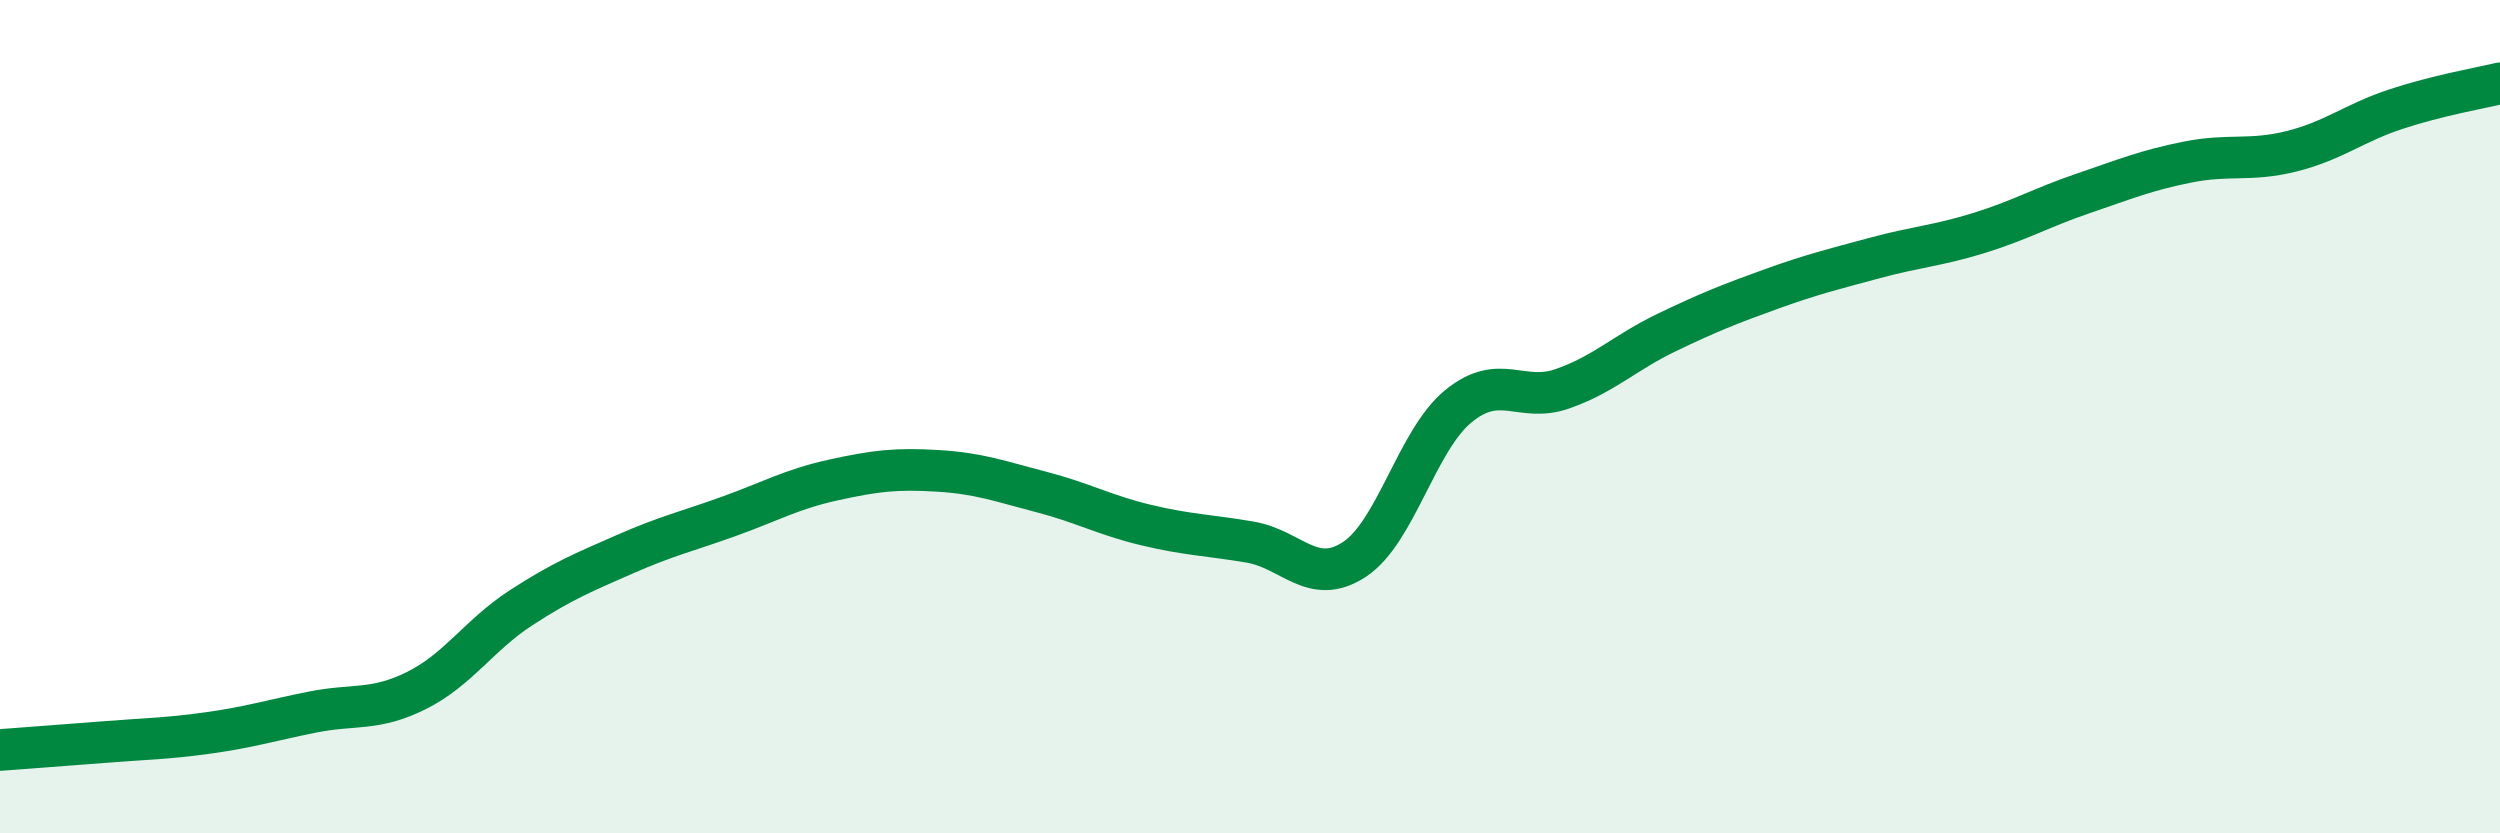
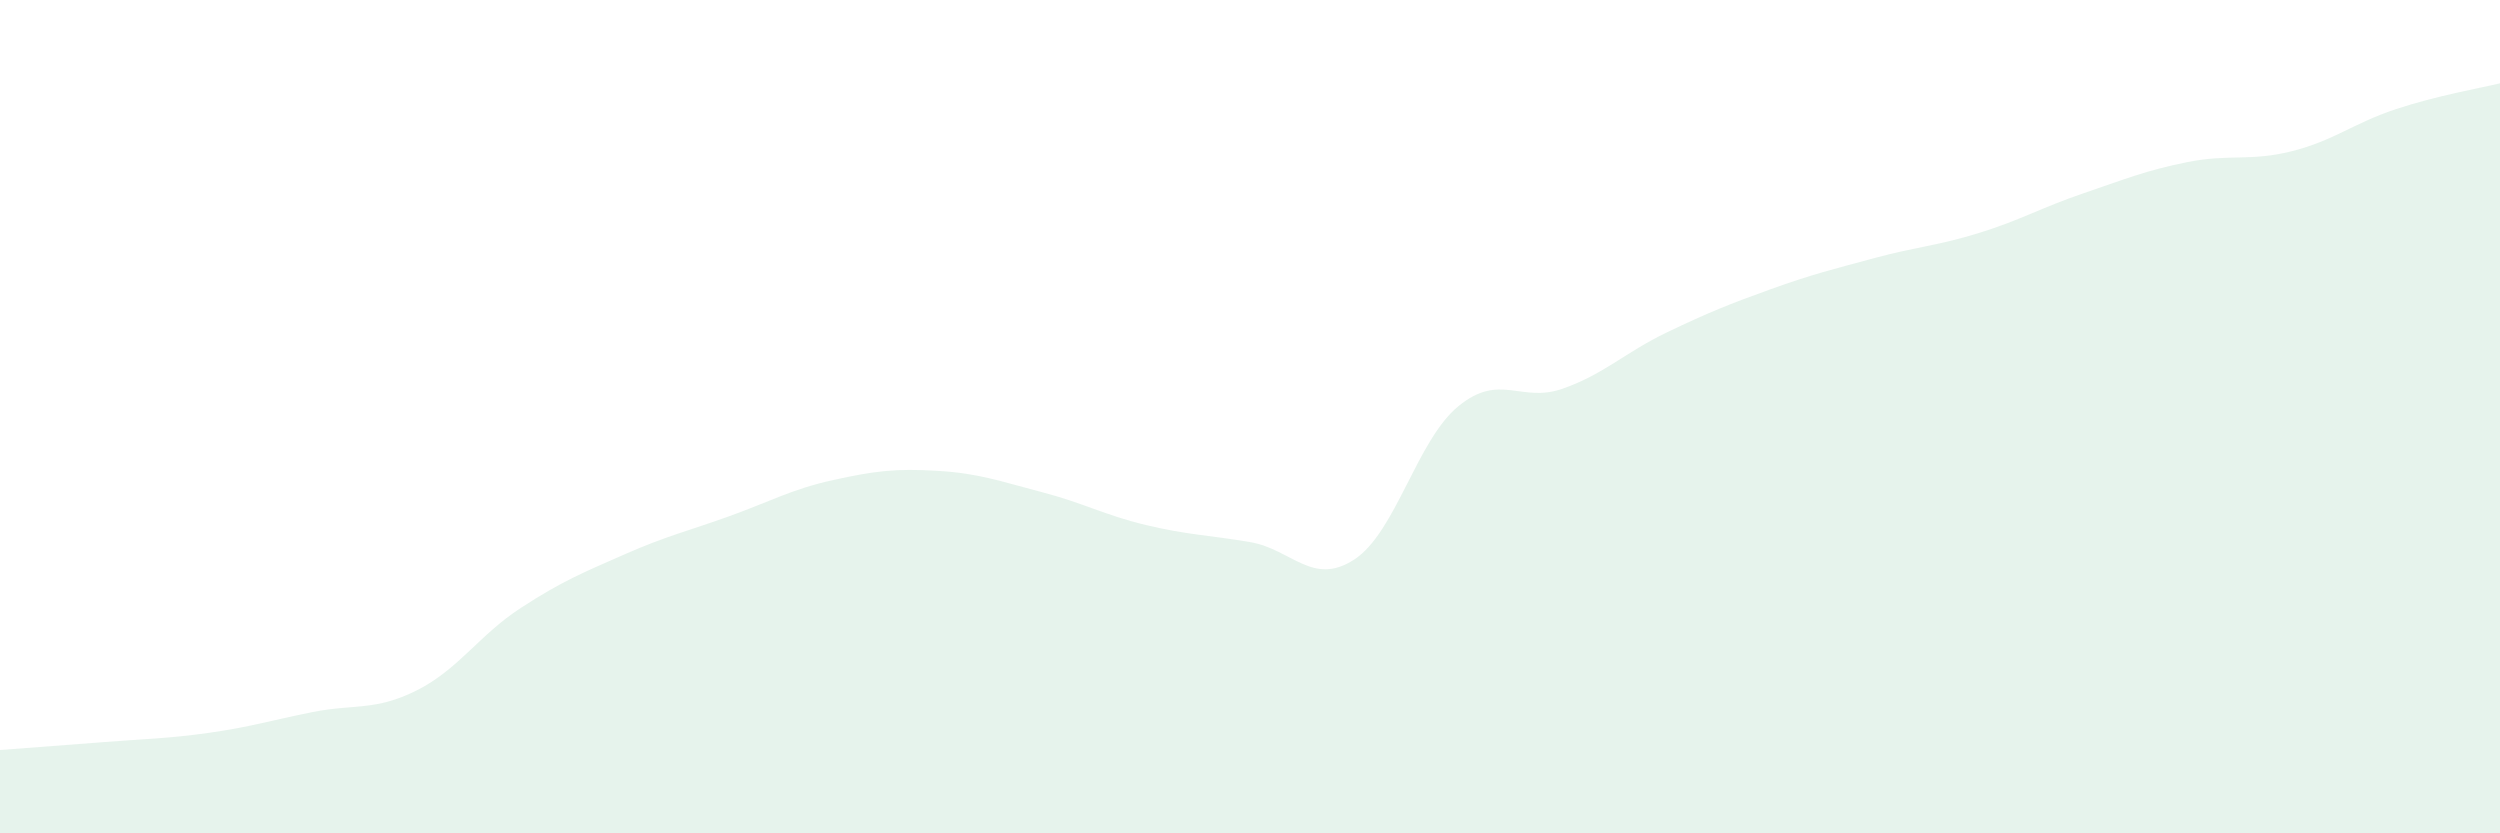
<svg xmlns="http://www.w3.org/2000/svg" width="60" height="20" viewBox="0 0 60 20">
  <path d="M 0,18 C 0.5,17.96 1.5,17.89 2.5,17.81 C 3.5,17.73 4,17.73 5,17.59 C 6,17.45 6.5,17.29 7.5,17.09 C 8.5,16.89 9,17.07 10,16.57 C 11,16.07 11.5,15.24 12.5,14.59 C 13.5,13.94 14,13.74 15,13.3 C 16,12.86 16.5,12.75 17.5,12.39 C 18.5,12.03 19,11.74 20,11.52 C 21,11.3 21.5,11.24 22.5,11.3 C 23.5,11.36 24,11.55 25,11.81 C 26,12.07 26.5,12.36 27.5,12.6 C 28.5,12.84 29,12.84 30,13.01 C 31,13.18 31.5,14.08 32.5,13.43 C 33.5,12.78 34,10.57 35,9.75 C 36,8.93 36.5,9.68 37.5,9.33 C 38.5,8.98 39,8.46 40,7.98 C 41,7.5 41.5,7.3 42.5,6.94 C 43.5,6.58 44,6.46 45,6.19 C 46,5.92 46.5,5.9 47.5,5.59 C 48.5,5.28 49,4.98 50,4.64 C 51,4.3 51.5,4.09 52.5,3.89 C 53.5,3.69 54,3.88 55,3.63 C 56,3.38 56.5,2.95 57.5,2.62 C 58.5,2.29 59.5,2.12 60,2L60 20L0 20Z" fill="#008740" opacity="0.1" stroke-linecap="round" stroke-linejoin="round" />
-   <path d="M 0,18 C 0.5,17.96 1.5,17.89 2.5,17.81 C 3.5,17.73 4,17.73 5,17.59 C 6,17.45 6.5,17.29 7.5,17.09 C 8.5,16.89 9,17.07 10,16.57 C 11,16.07 11.5,15.24 12.5,14.59 C 13.5,13.94 14,13.74 15,13.3 C 16,12.86 16.5,12.75 17.5,12.39 C 18.5,12.03 19,11.74 20,11.52 C 21,11.3 21.5,11.24 22.5,11.3 C 23.5,11.36 24,11.55 25,11.81 C 26,12.07 26.5,12.36 27.5,12.6 C 28.5,12.84 29,12.84 30,13.01 C 31,13.18 31.5,14.08 32.5,13.43 C 33.5,12.78 34,10.57 35,9.75 C 36,8.93 36.5,9.68 37.5,9.33 C 38.5,8.98 39,8.46 40,7.98 C 41,7.5 41.5,7.3 42.5,6.94 C 43.5,6.58 44,6.46 45,6.19 C 46,5.92 46.5,5.9 47.5,5.59 C 48.5,5.28 49,4.98 50,4.64 C 51,4.3 51.5,4.09 52.5,3.89 C 53.5,3.69 54,3.88 55,3.63 C 56,3.38 56.5,2.95 57.5,2.62 C 58.5,2.29 59.5,2.12 60,2" stroke="#008740" stroke-width="1" fill="none" stroke-linecap="round" stroke-linejoin="round" />
</svg>